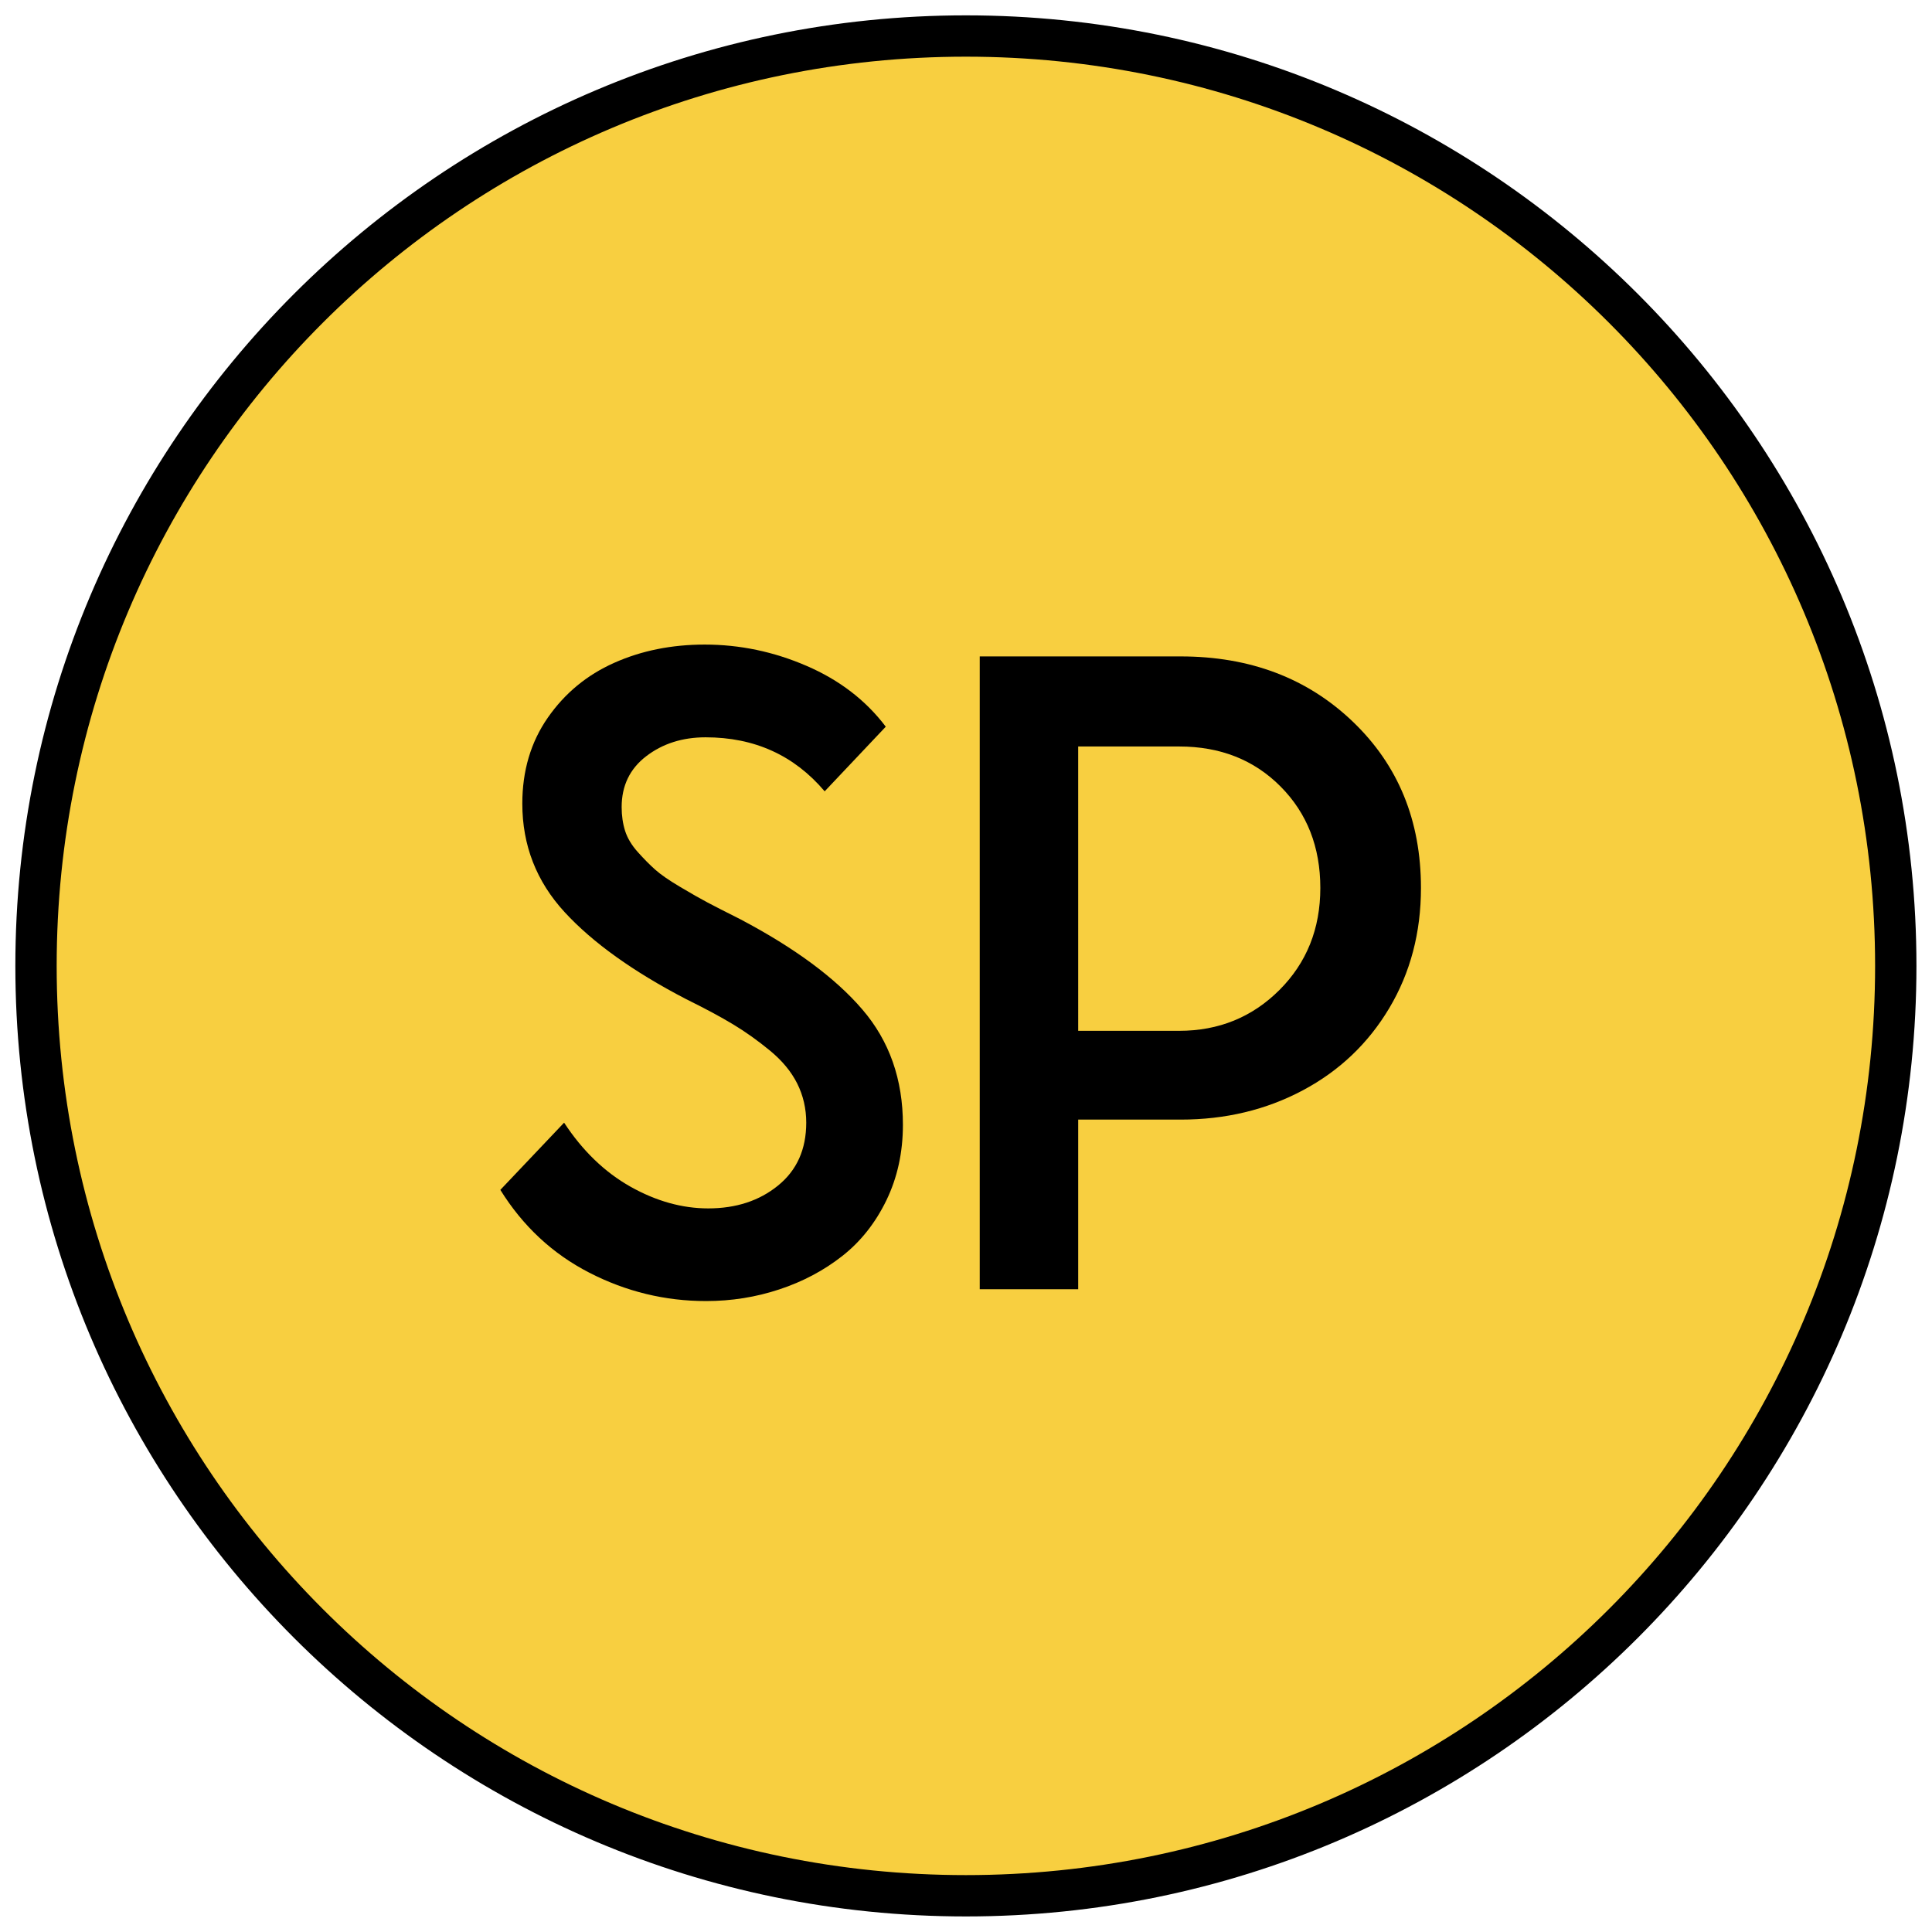
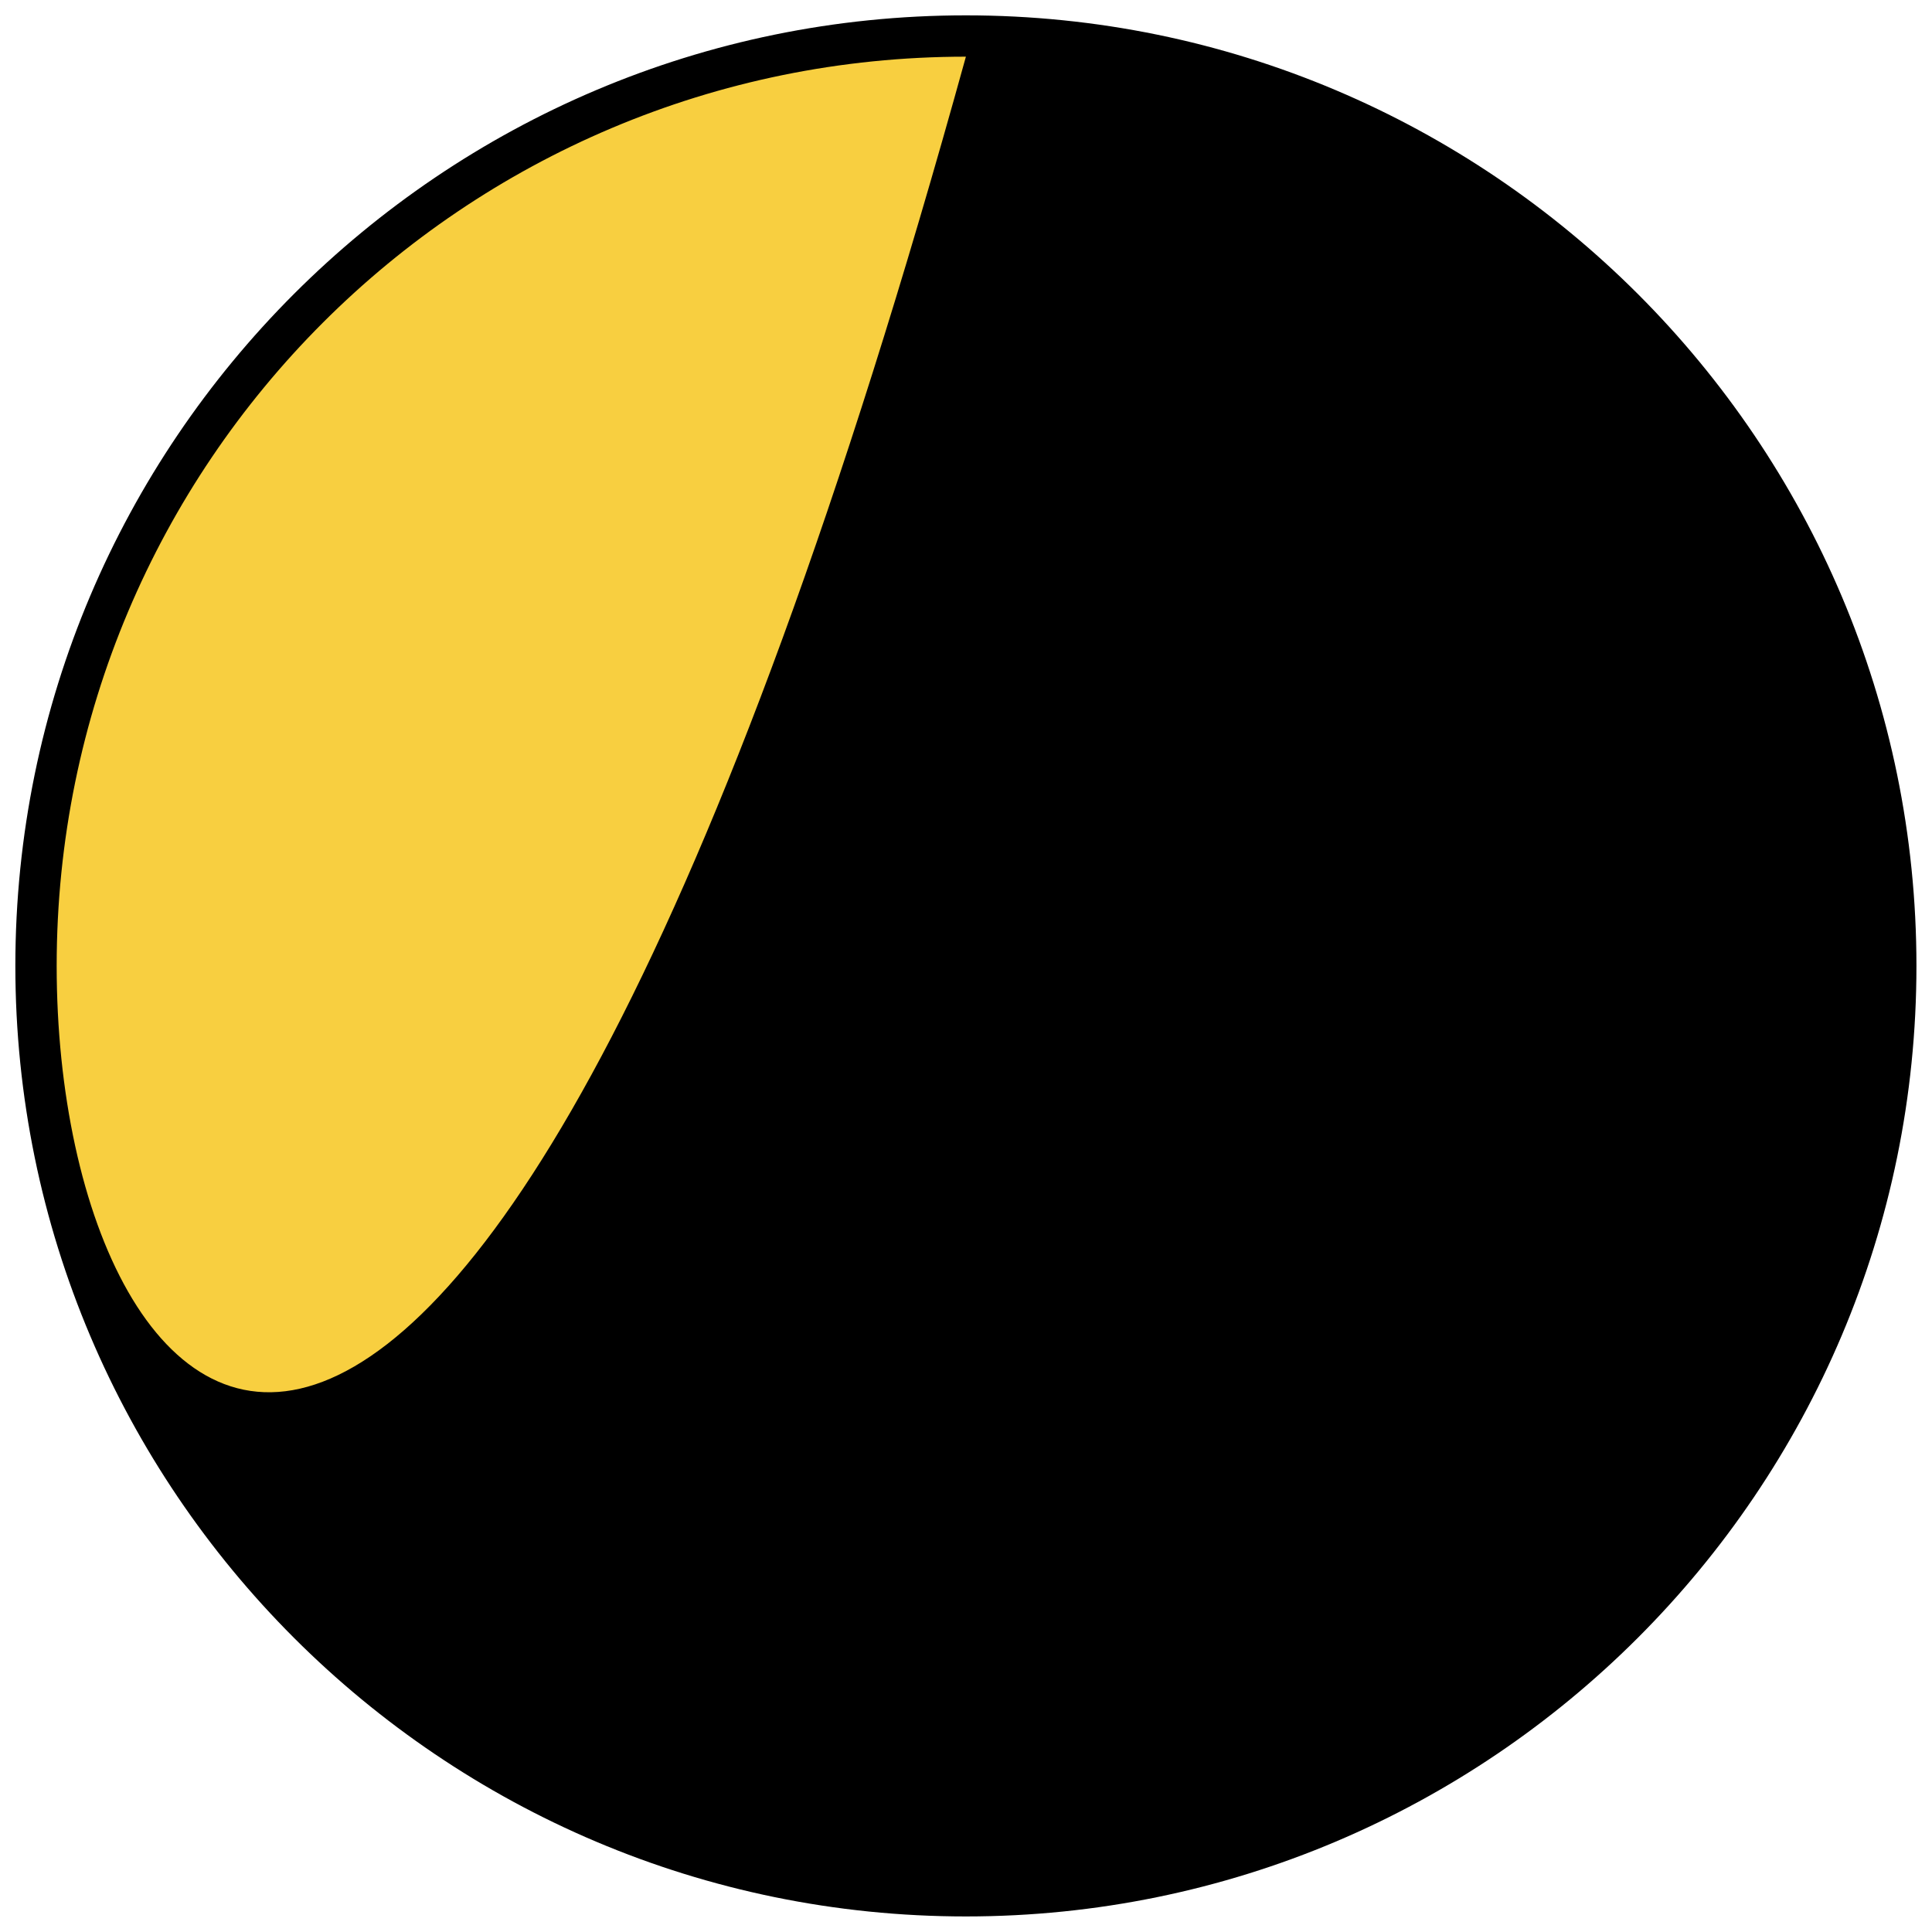
<svg xmlns="http://www.w3.org/2000/svg" data-bbox="2.98 2.98 369 369" height="500" viewBox="0 0 375 375" width="500" data-type="color">
  <g>
    <defs>
      <clipPath id="2219c296-25c0-4b7b-95a9-9120f1406ea3">
        <path d="M4.441 4.441H370.56V370.56H4.44Zm0 0" />
      </clipPath>
      <clipPath id="40ad50ba-b71e-4fbd-9f41-3e04bfa505c7">
        <path d="M187.5 4.441C86.398 4.441 4.441 86.398 4.441 187.5S86.398 370.559 187.5 370.559 370.559 288.602 370.559 187.5 288.602 4.441 187.5 4.441m0 0" />
      </clipPath>
      <clipPath id="6aca591c-e65f-447c-8f7a-e3c758bd0ba8">
        <path d="M2.98 2.98h369v369h-369Zm0 0" />
      </clipPath>
    </defs>
    <g clip-path="url(#2219c296-25c0-4b7b-95a9-9120f1406ea3)">
      <g clip-path="url(#40ad50ba-b71e-4fbd-9f41-3e04bfa505c7)">
        <path d="M4.441 4.441H370.56V370.56H4.44Zm0 0" fill="#f8cf40" data-color="1" />
      </g>
    </g>
    <g clip-path="url(#6aca591c-e65f-447c-8f7a-e3c758bd0ba8)">
-       <path d="M187.48 2.98c-101.796 0-184.5 82.704-184.5 184.5 0 101.793 82.704 184.5 184.5 184.5 101.793 0 184.5-82.707 184.5-184.5 0-101.796-82.707-184.5-184.5-184.5m0 8.02c97.567 0 176.477 78.91 176.477 176.48 0 97.567-78.91 176.477-176.477 176.477C89.91 363.957 11 285.047 11 187.48 11 89.91 89.91 11 187.48 11m0 0" fill="#000000" data-color="2" />
+       <path d="M187.48 2.98c-101.796 0-184.5 82.704-184.5 184.5 0 101.793 82.704 184.5 184.5 184.5 101.793 0 184.5-82.707 184.5-184.5 0-101.796-82.707-184.5-184.5-184.5m0 8.02C89.91 363.957 11 285.047 11 187.48 11 89.91 89.91 11 187.48 11m0 0" fill="#000000" data-color="2" />
    </g>
-     <path d="M137.038 252.534c-7.96 0-15.508-1.836-22.64-5.5q-10.707-5.496-17.282-16.078l12.375-13.047q5.374 8.19 12.875 12.422 7.513 4.219 15.094 4.219 8.108.002 13.562-4.438 5.469-4.434 5.47-12.203c0-2.727-.587-5.258-1.75-7.594q-1.753-3.497-5.345-6.437-3.579-2.936-7.125-5.063-3.533-2.138-9.078-4.875-15.44-8.016-23.625-16.922-8.188-8.919-8.187-21.031-.001-9.56 4.937-16.672 4.952-7.124 12.89-10.656 7.935-3.546 17.579-3.547c6.82 0 13.414 1.383 19.781 4.14 6.375 2.75 11.492 6.684 15.36 11.797l-11.86 12.547q-8.876-10.483-23.11-10.484c-4.5 0-8.343 1.227-11.53 3.672-3.18 2.437-4.766 5.73-4.766 9.875q0 2.486.672 4.625.685 2.127 2.484 4.125 1.793 2.002 3.375 3.406 1.578 1.407 4.813 3.328 3.233 1.923 5.328 3.031 2.093 1.113 6.36 3.25 15.856 8.362 23.702 17.532 7.86 9.157 7.86 22.375-.002 8.018-3.203 14.64-3.205 6.61-8.578 10.828-5.378 4.22-12.204 6.47c-4.543 1.507-9.289 2.265-14.234 2.265m0 0" fill="#000000" data-color="2" />
    <path d="M190.166 250.237V127.409h38.984q20.217.002 33.438 12.672 13.218 12.657 13.218 32.281 0 12.972-6.14 23.297-6.142 10.313-16.813 15.984-10.659 5.672-23.703 5.672h-19.875v32.922Zm19.11-50.156h19.608q11.513 0 19.454-7.922 7.935-7.936 7.937-19.797 0-11.934-7.719-19.703-7.72-7.765-19.672-7.766h-19.609Zm0 0" fill="#000000" data-color="2" />
  </g>
</svg>